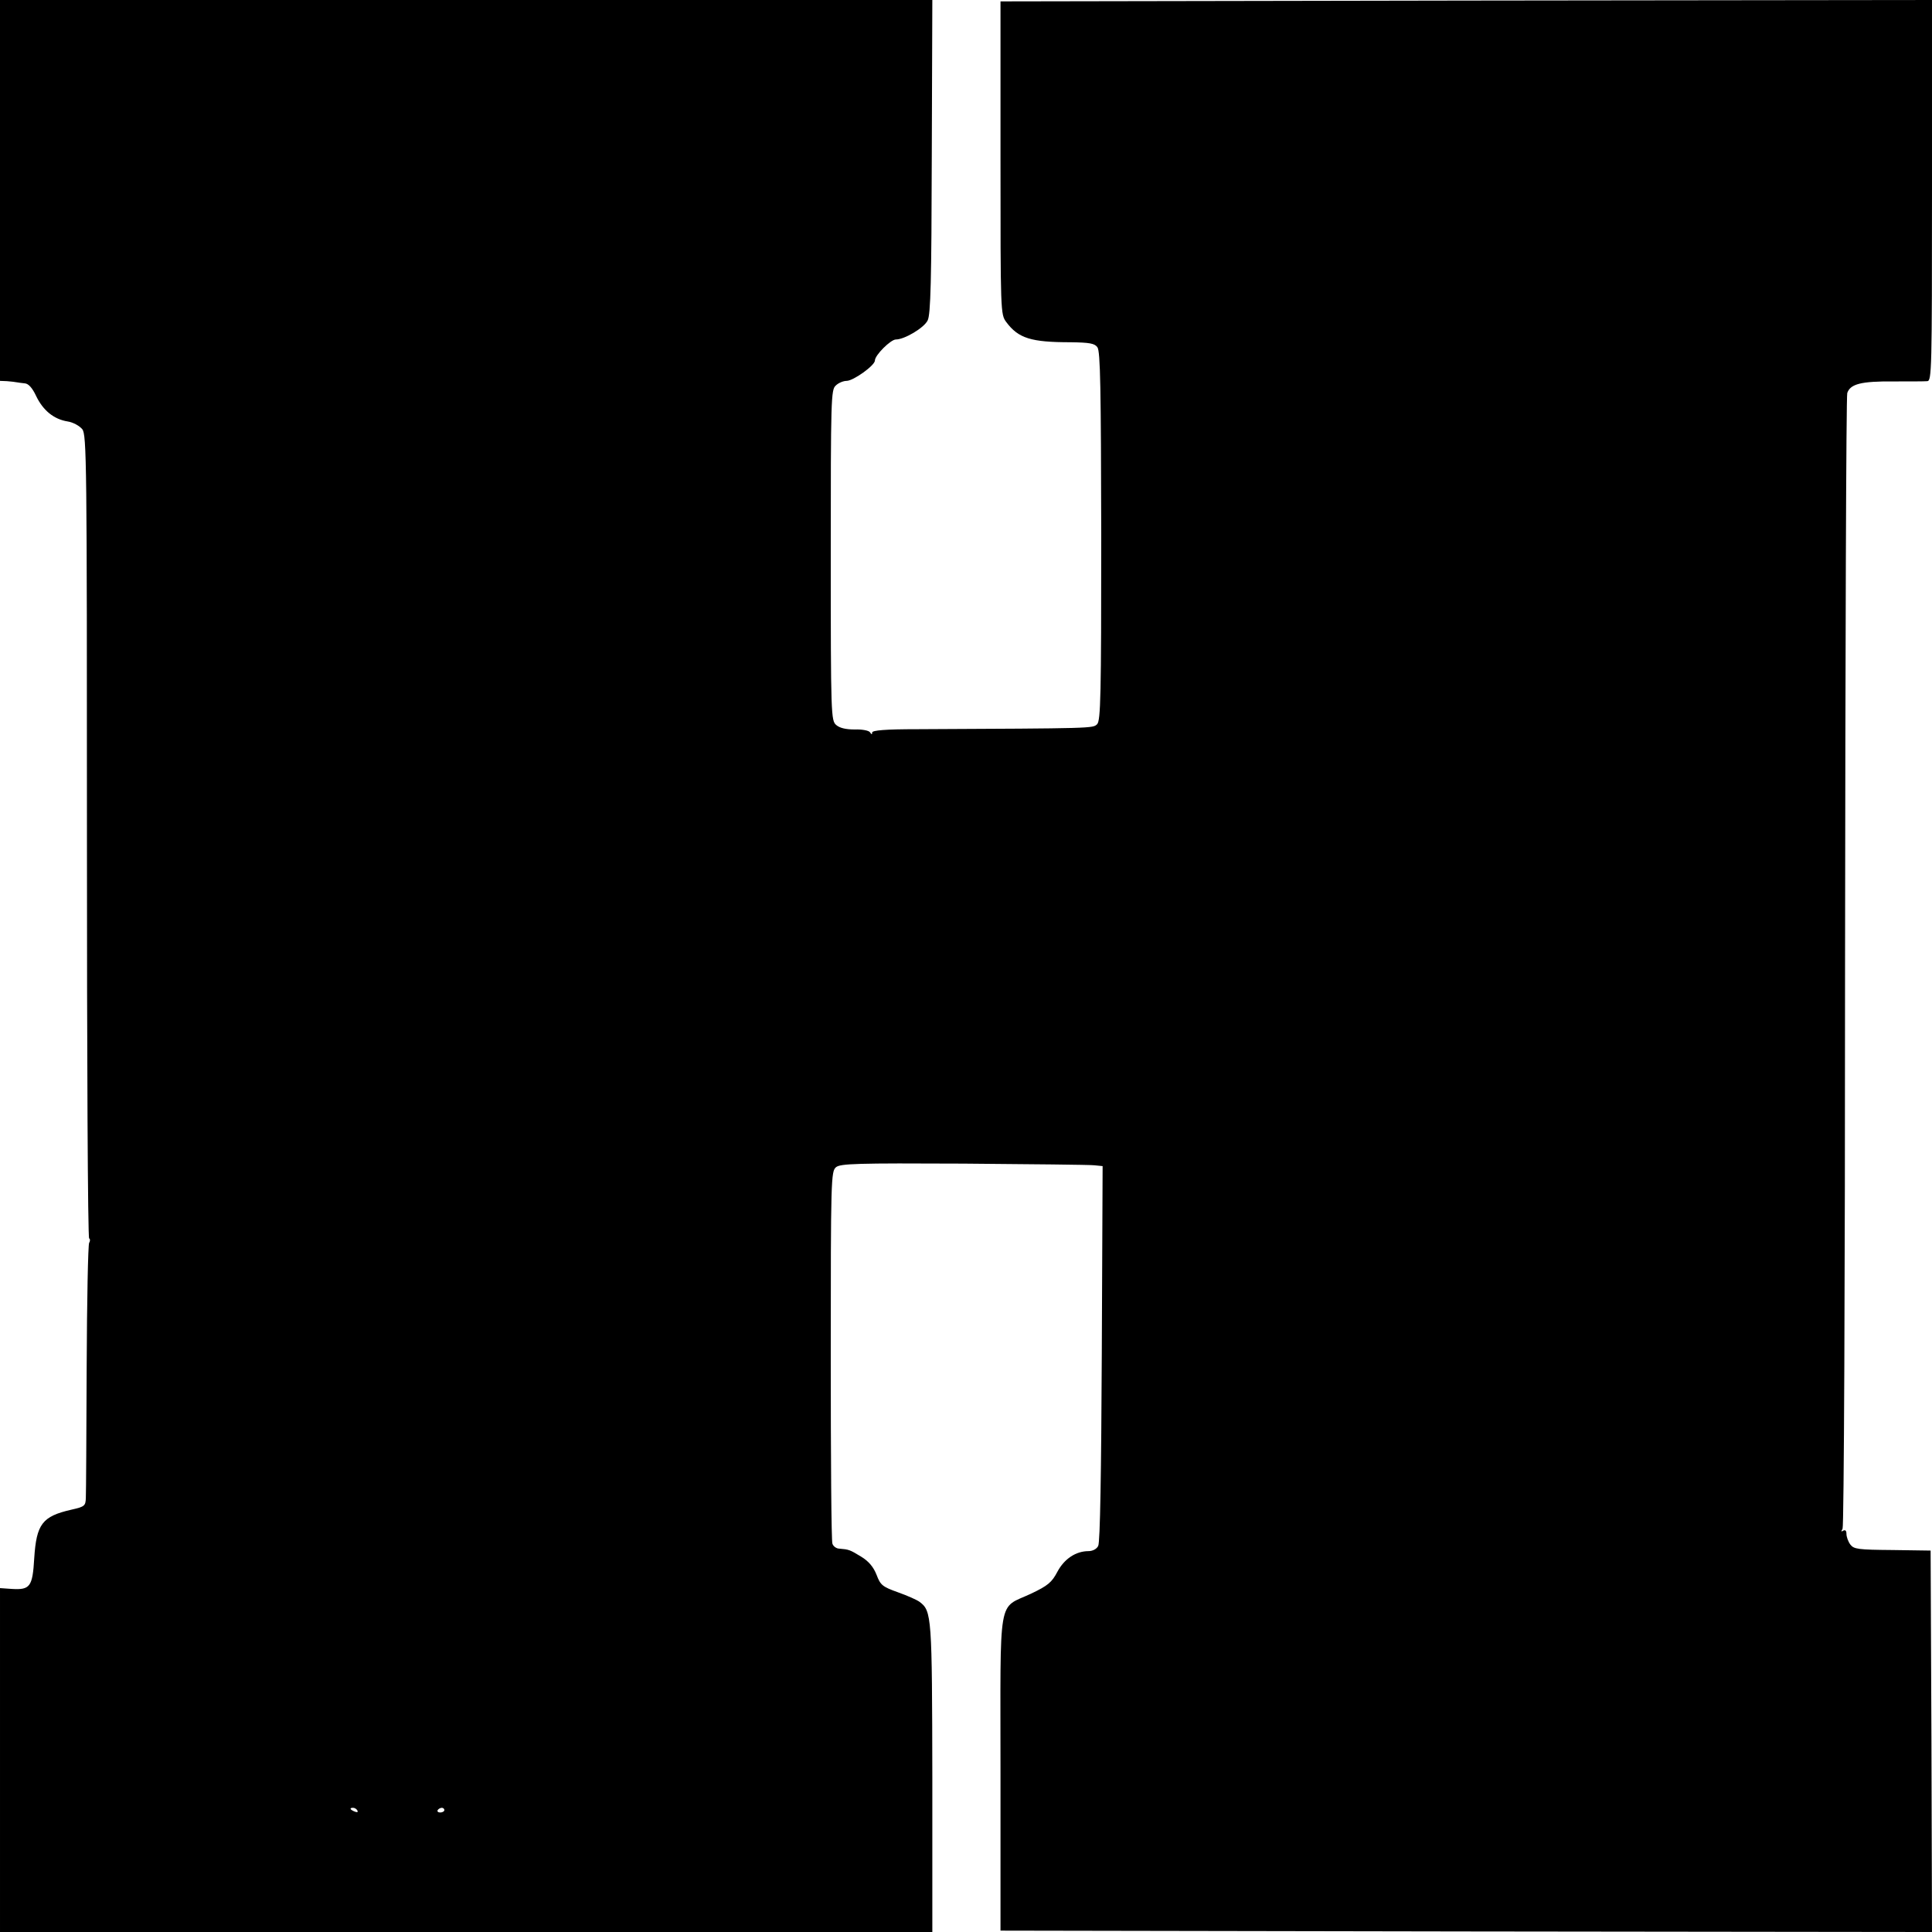
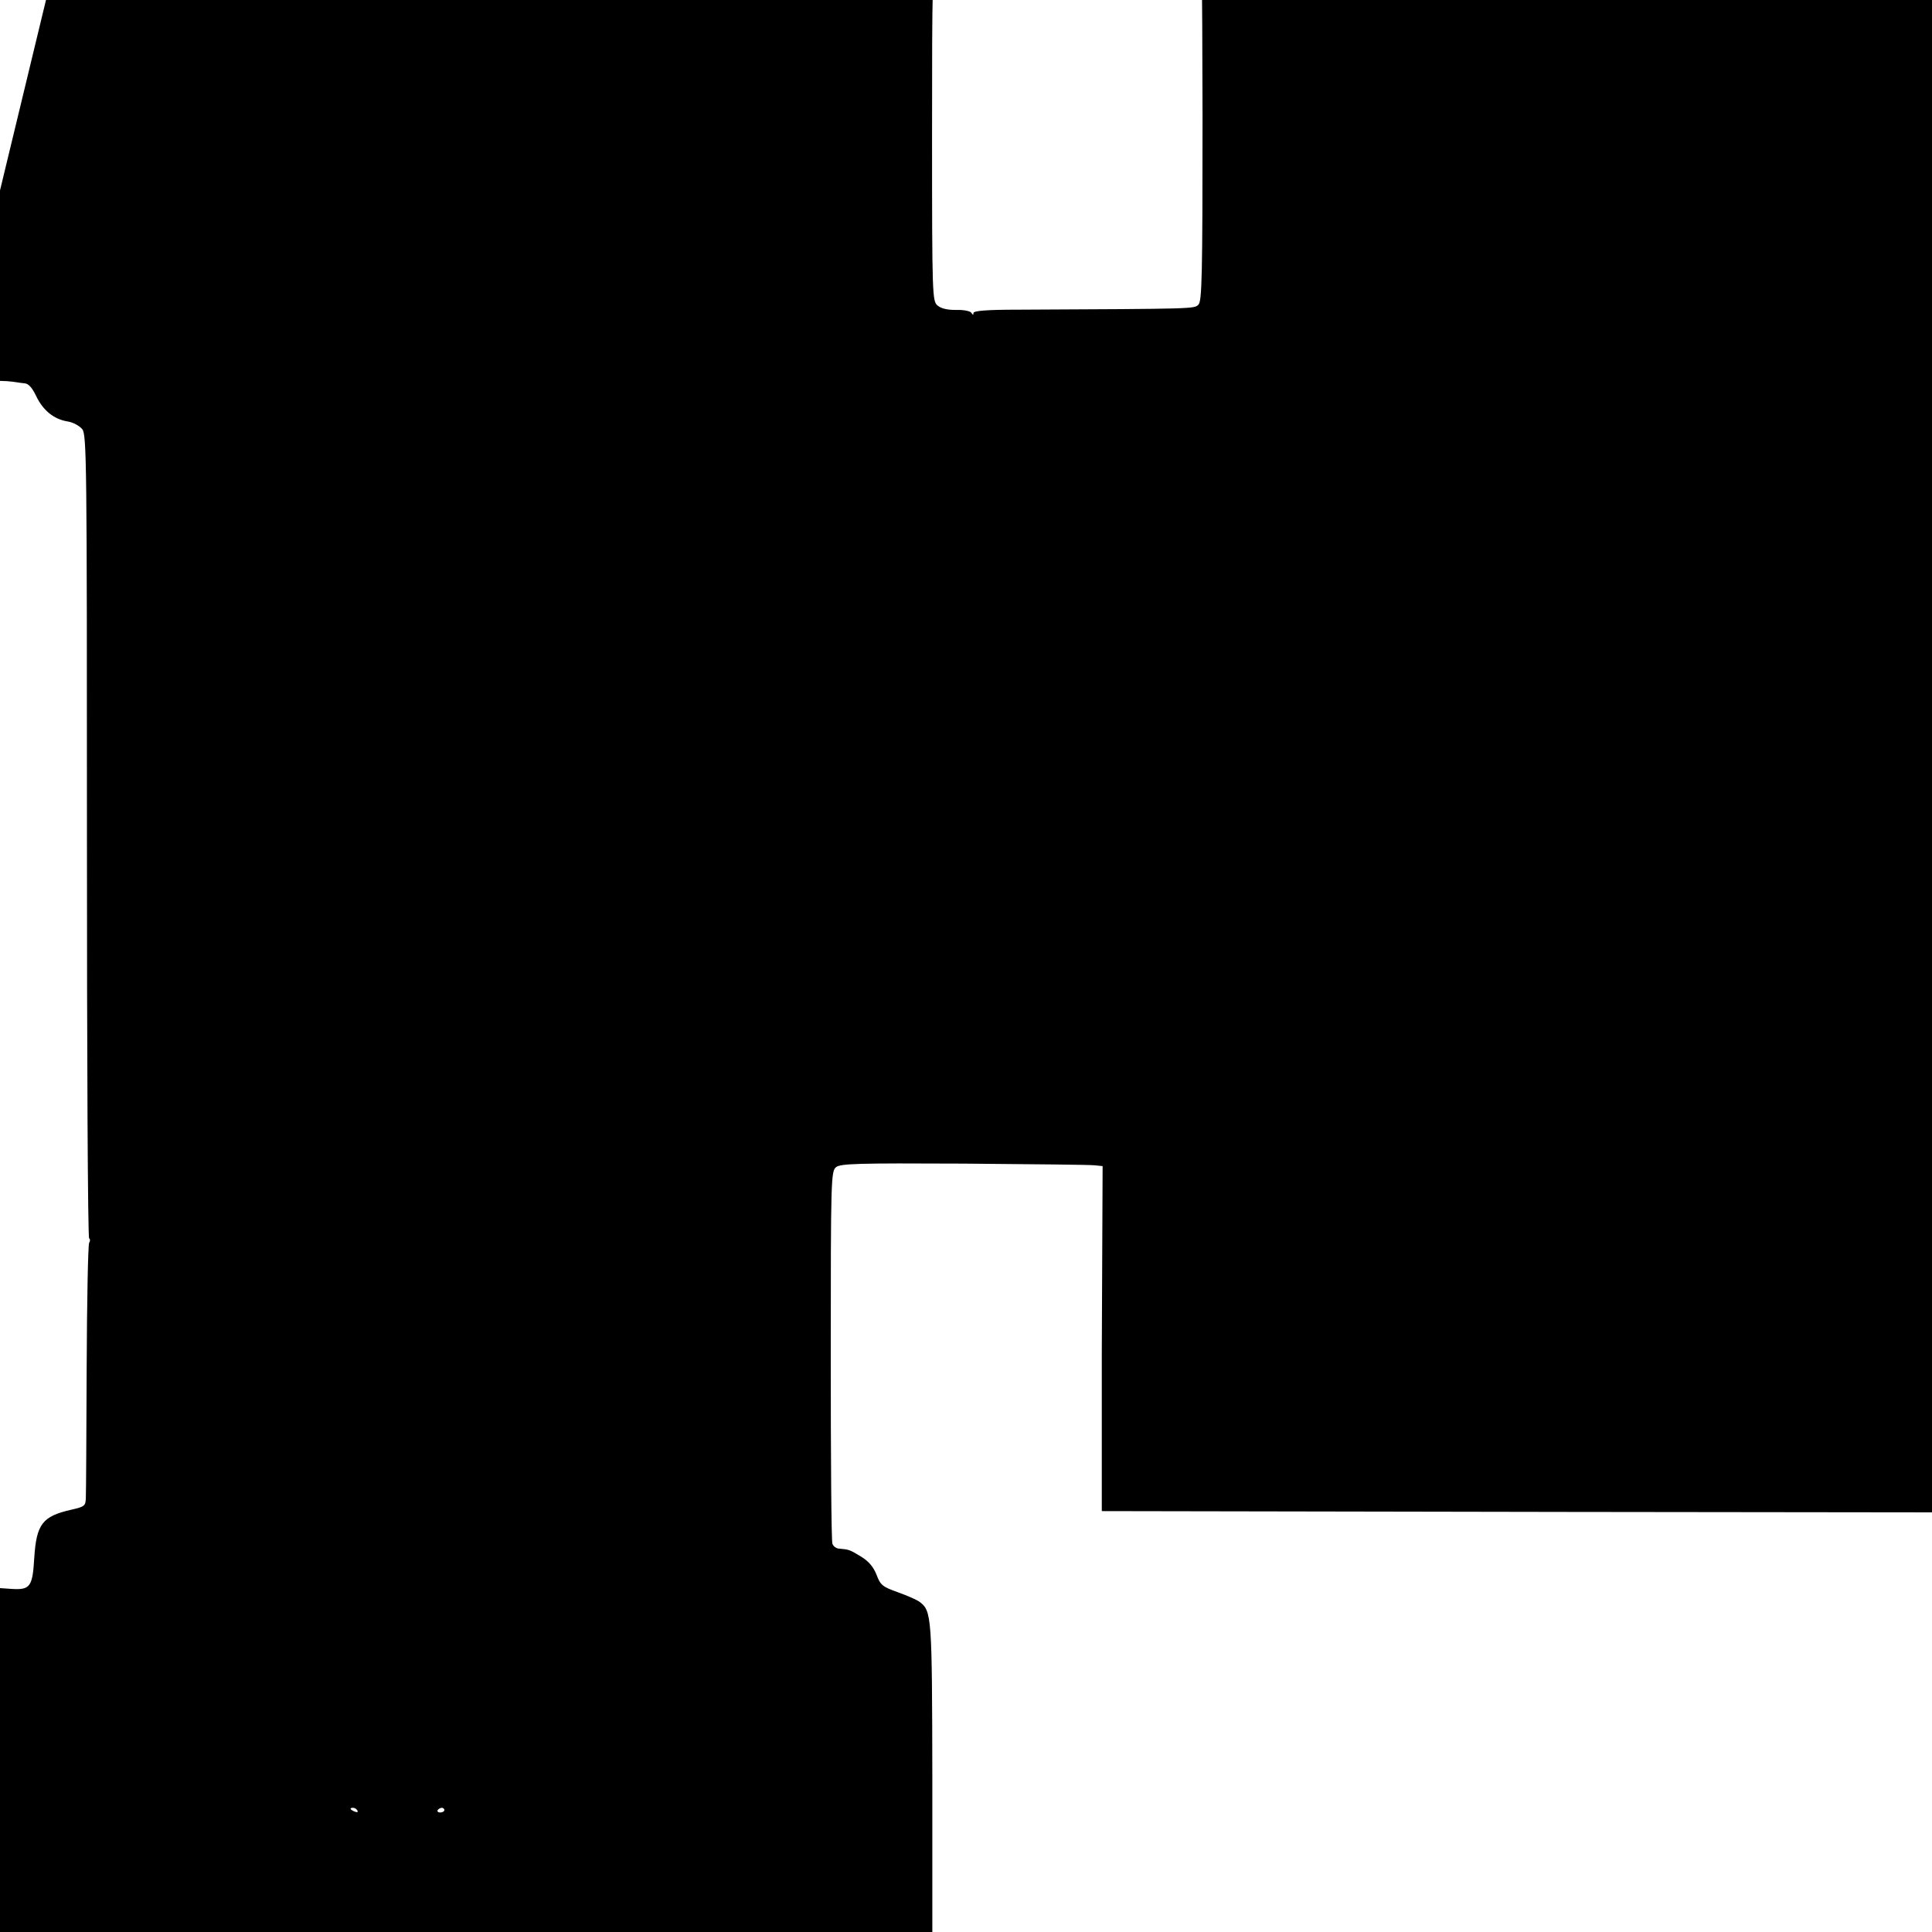
<svg xmlns="http://www.w3.org/2000/svg" version="1.0" width="700pt" height="700pt" viewBox="0 0 700 700" preserveAspectRatio="xMidYMid meet">
  <g transform="translate(0,700) scale(0.1,-0.1)" fill="#000000" stroke="none">
-     <path d="M0 6310 l0 -690 25 -1 c14 -1 30 -3 35 -4 6 -1 19 -3 30 -4 13 -1 27 -16 41 -46 25 -52 64 -84 114 -92 20 -3 43 -16 53 -28 16 -20 17 -117 17 -1474 0 -799 3 -1455 8 -1458 4 -2 4 -10 0 -16 -4 -7 -8 -210 -9 -452 -1 -242 -2 -454 -3 -472 -1 -29 -4 -32 -53 -43 -105 -24 -126 -52 -134 -176 -6 -103 -15 -115 -81 -111 l-43 3 0 -623 0 -623 1689 0 1689 0 0 557 c-1 587 -2 606 -46 639 -9 7 -45 23 -79 35 -56 20 -63 26 -77 63 -11 28 -28 49 -56 66 -41 25 -44 26 -79 29 -10 0 -22 8 -25 18 -4 9 -6 316 -6 682 0 639 1 667 19 682 16 13 73 15 462 13 244 -2 458 -4 474 -6 l30 -3 -3 -679 c-2 -432 -6 -685 -13 -697 -5 -11 -20 -19 -35 -19 -46 0 -88 -28 -113 -75 -20 -38 -34 -50 -95 -79 -123 -58 -111 9 -111 -650 l0 -571 1688 -3 1687 -2 -2 691 -3 691 -138 2 c-125 1 -140 3 -153 20 -8 11 -14 28 -14 39 0 11 -4 15 -12 11 -7 -5 -8 -3 -2 7 5 8 9 883 9 2054 1 1122 4 2050 8 2061 11 33 51 43 167 42 58 0 113 0 123 1 16 1 17 41 17 691 l0 690 -1687 -2 -1688 -3 0 -567 c0 -560 0 -567 21 -595 44 -59 90 -73 233 -73 68 -1 87 -4 97 -18 11 -14 13 -151 14 -684 0 -580 -2 -669 -15 -682 -16 -15 -9 -15 -652 -18 -114 0 -163 -4 -163 -12 0 -8 -2 -8 -8 1 -4 6 -28 11 -55 10 -32 0 -54 5 -67 16 -19 16 -20 33 -20 615 0 568 1 600 18 615 10 10 28 17 39 17 25 0 103 56 103 74 0 19 57 76 76 76 31 0 102 42 115 69 11 21 14 145 15 593 l2 568 -1689 0 -1689 0 0 -690z m1295 -5870 c3 -6 -1 -7 -9 -4 -18 7 -21 14 -7 14 6 0 13 -4 16 -10z m315 2 c0 -5 -7 -9 -15 -9 -8 0 -12 4 -9 9 3 4 9 8 15 8 5 0 9 -4 9 -8z" />
+     <path d="M0 6310 l0 -690 25 -1 c14 -1 30 -3 35 -4 6 -1 19 -3 30 -4 13 -1 27 -16 41 -46 25 -52 64 -84 114 -92 20 -3 43 -16 53 -28 16 -20 17 -117 17 -1474 0 -799 3 -1455 8 -1458 4 -2 4 -10 0 -16 -4 -7 -8 -210 -9 -452 -1 -242 -2 -454 -3 -472 -1 -29 -4 -32 -53 -43 -105 -24 -126 -52 -134 -176 -6 -103 -15 -115 -81 -111 l-43 3 0 -623 0 -623 1689 0 1689 0 0 557 c-1 587 -2 606 -46 639 -9 7 -45 23 -79 35 -56 20 -63 26 -77 63 -11 28 -28 49 -56 66 -41 25 -44 26 -79 29 -10 0 -22 8 -25 18 -4 9 -6 316 -6 682 0 639 1 667 19 682 16 13 73 15 462 13 244 -2 458 -4 474 -6 l30 -3 -3 -679 l0 -571 1688 -3 1687 -2 -2 691 -3 691 -138 2 c-125 1 -140 3 -153 20 -8 11 -14 28 -14 39 0 11 -4 15 -12 11 -7 -5 -8 -3 -2 7 5 8 9 883 9 2054 1 1122 4 2050 8 2061 11 33 51 43 167 42 58 0 113 0 123 1 16 1 17 41 17 691 l0 690 -1687 -2 -1688 -3 0 -567 c0 -560 0 -567 21 -595 44 -59 90 -73 233 -73 68 -1 87 -4 97 -18 11 -14 13 -151 14 -684 0 -580 -2 -669 -15 -682 -16 -15 -9 -15 -652 -18 -114 0 -163 -4 -163 -12 0 -8 -2 -8 -8 1 -4 6 -28 11 -55 10 -32 0 -54 5 -67 16 -19 16 -20 33 -20 615 0 568 1 600 18 615 10 10 28 17 39 17 25 0 103 56 103 74 0 19 57 76 76 76 31 0 102 42 115 69 11 21 14 145 15 593 l2 568 -1689 0 -1689 0 0 -690z m1295 -5870 c3 -6 -1 -7 -9 -4 -18 7 -21 14 -7 14 6 0 13 -4 16 -10z m315 2 c0 -5 -7 -9 -15 -9 -8 0 -12 4 -9 9 3 4 9 8 15 8 5 0 9 -4 9 -8z" />
  </g>
</svg>